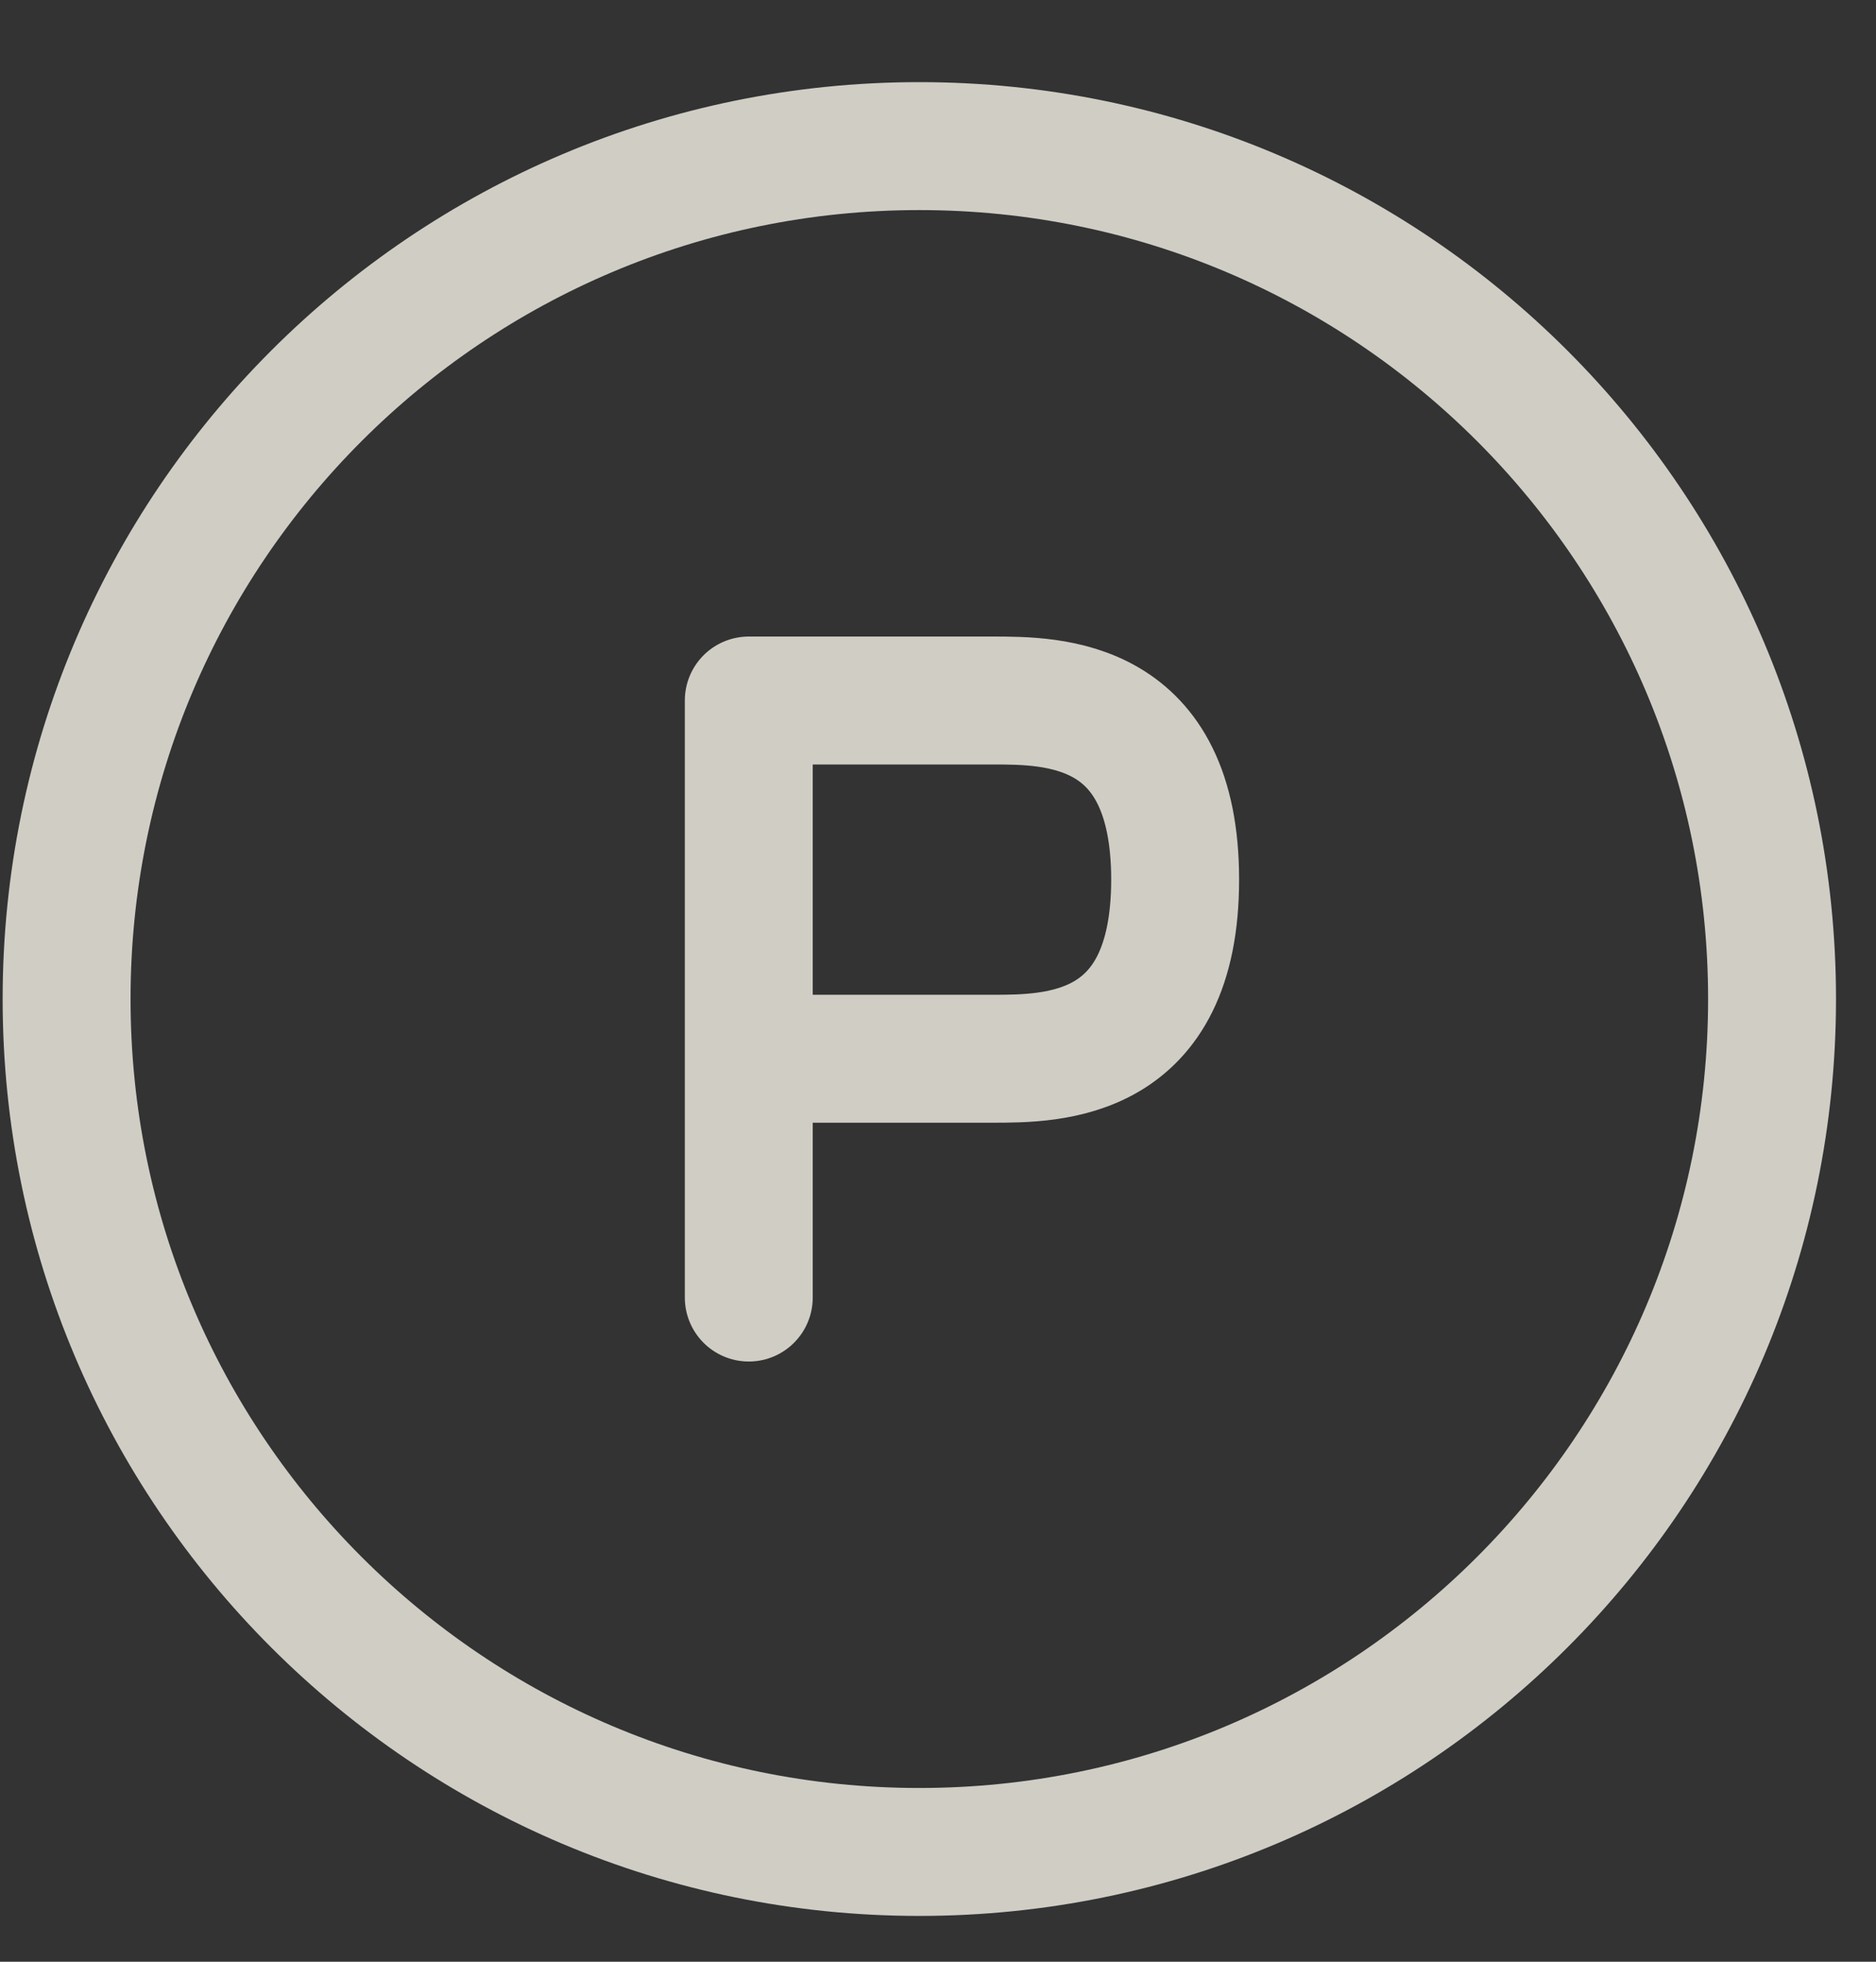
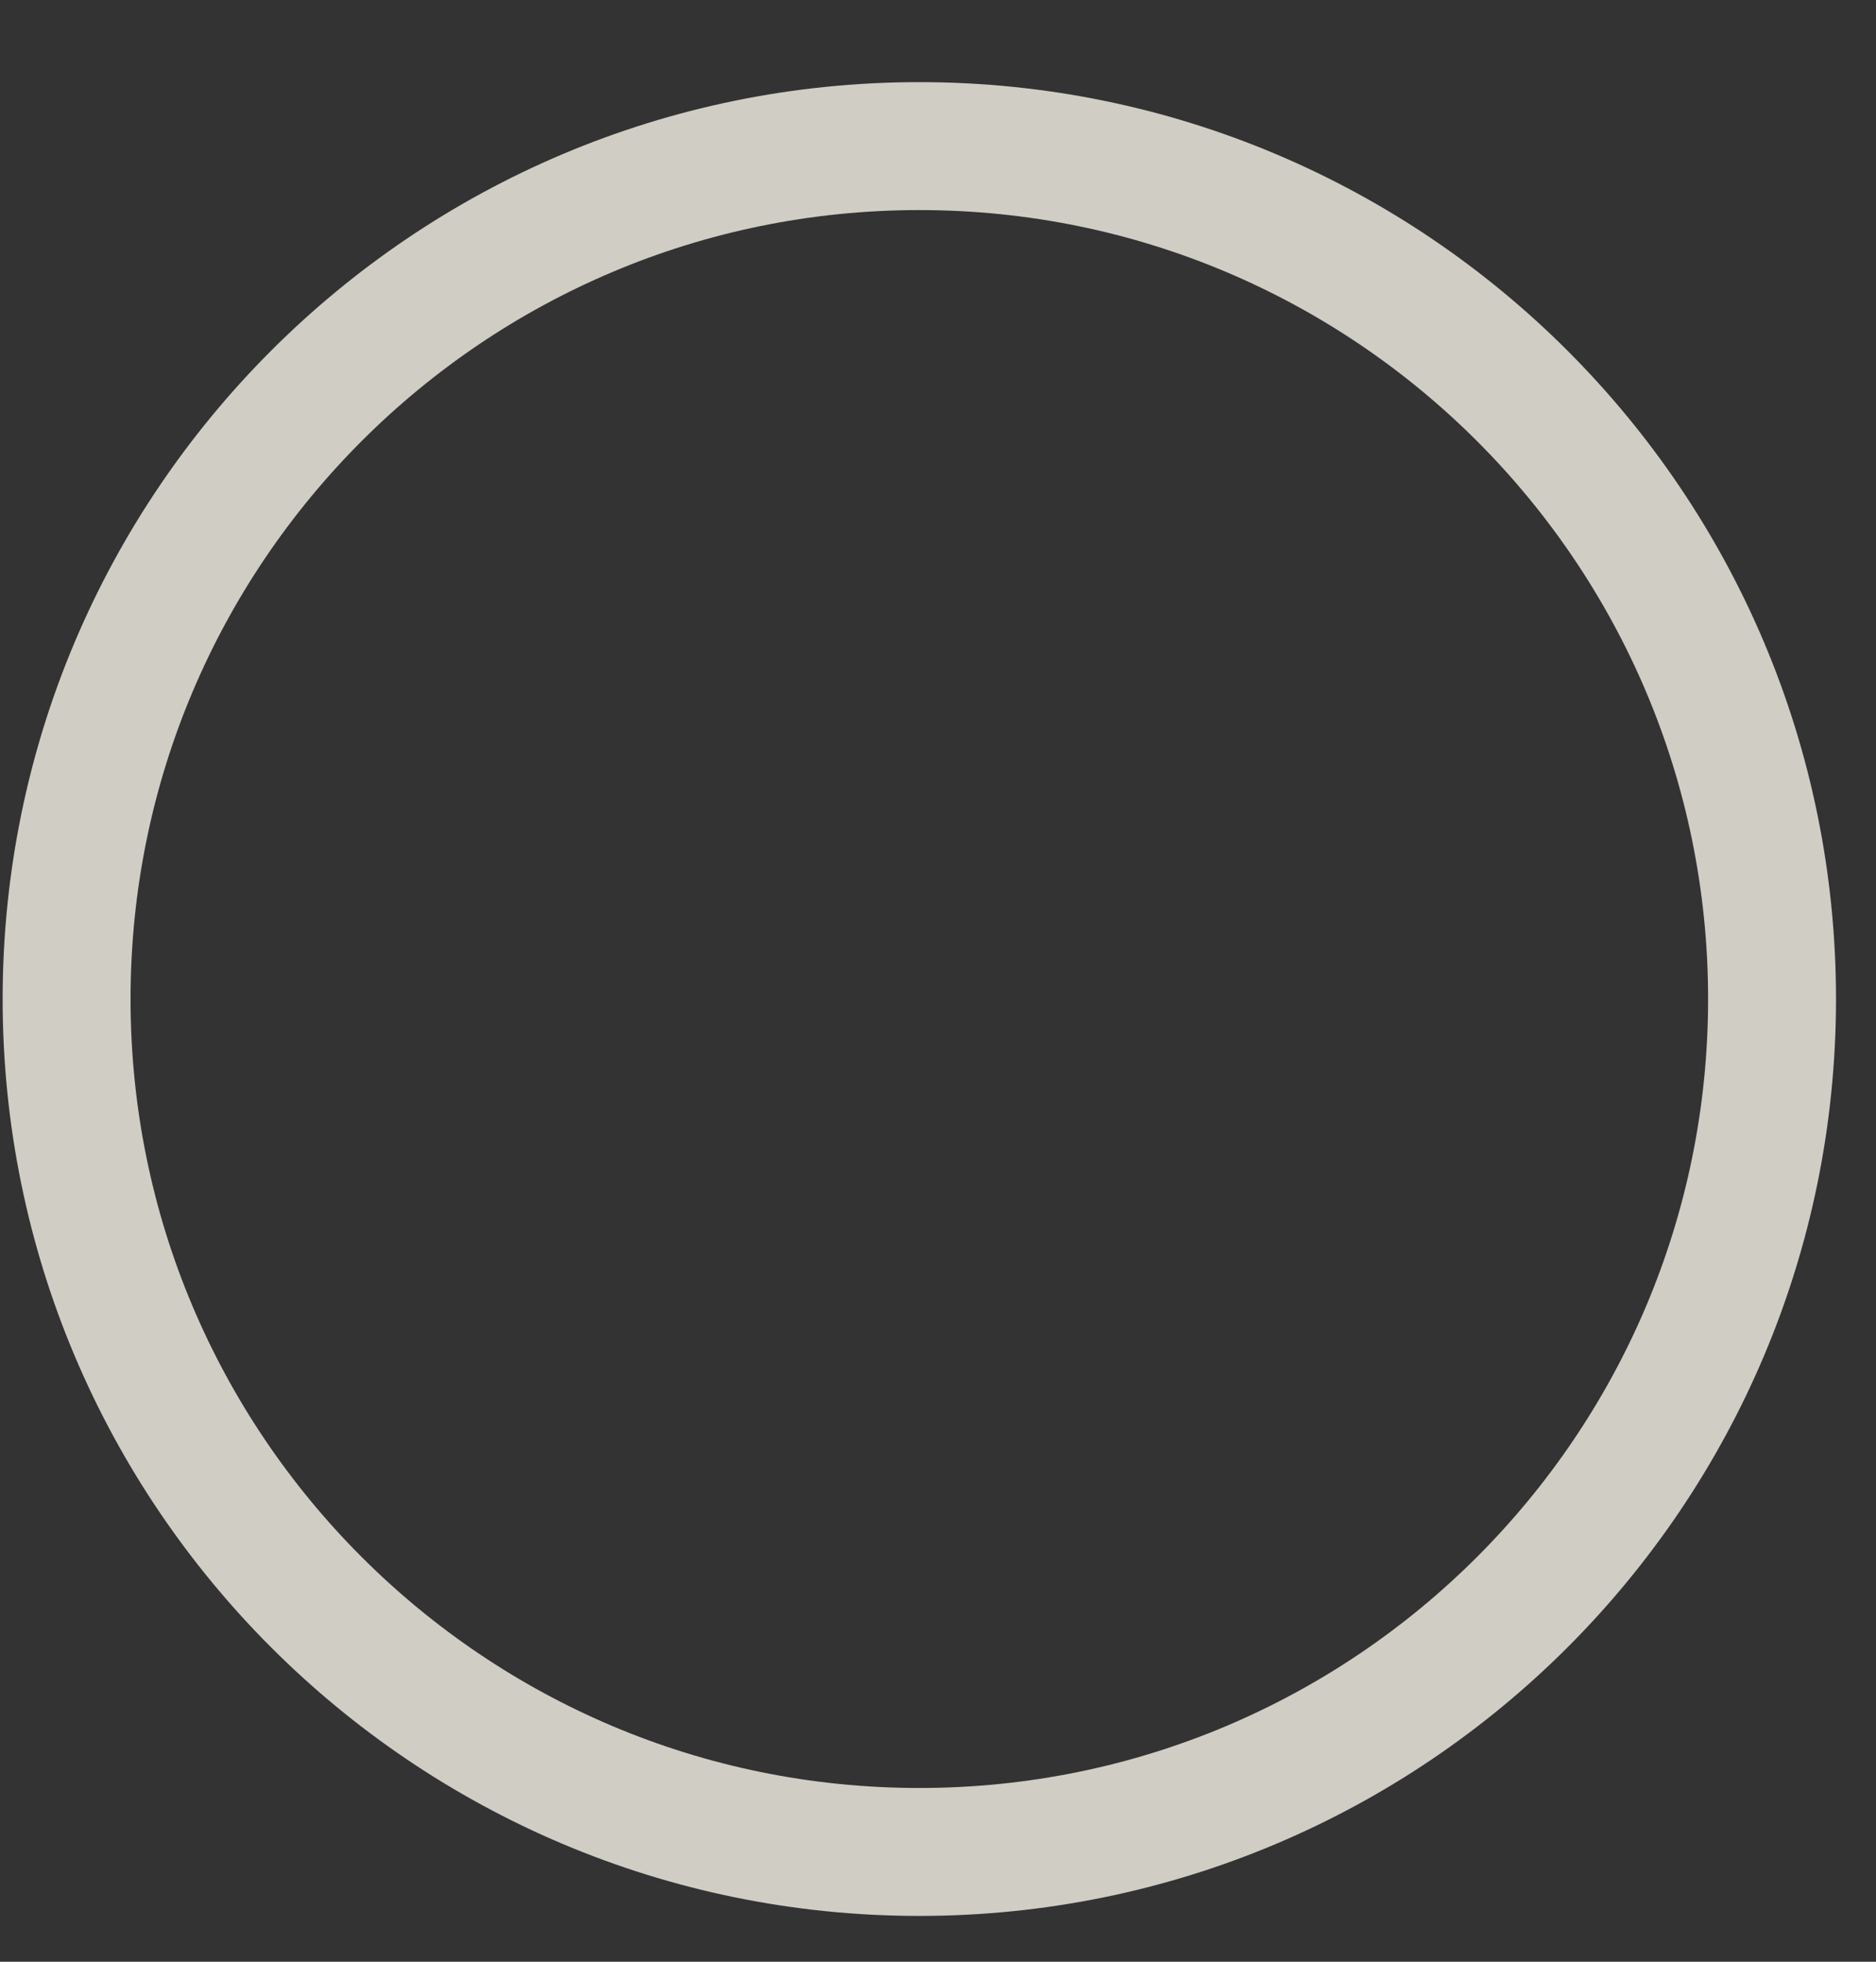
<svg xmlns="http://www.w3.org/2000/svg" width="22" height="23" viewBox="0 0 22 23" fill="none">
  <rect x="0" y="0" width="22" height="23" fill="#333333" stroke="none" />
-   <path d="M8.781 15.213V12.413M8.781 12.413H11.638C12.352 12.413 13.781 12.413 13.781 10.313C13.781 8.213 12.352 8.213 11.638 8.213H8.781V12.413Z" stroke="#F7F3EA" stroke-opacity="0.8" stroke-width="1.5" stroke-linecap="round" stroke-linejoin="round" />
  <path d="M10.781 21.713C16.304 21.713 20.781 17.236 20.781 11.713C20.781 6.19 16.304 1.713 10.781 1.713C5.258 1.713 0.781 6.19 0.781 11.713C0.781 17.236 5.258 21.713 10.781 21.713Z" stroke="#F7F3EA" stroke-opacity="0.8" stroke-width="1.5" />
</svg>